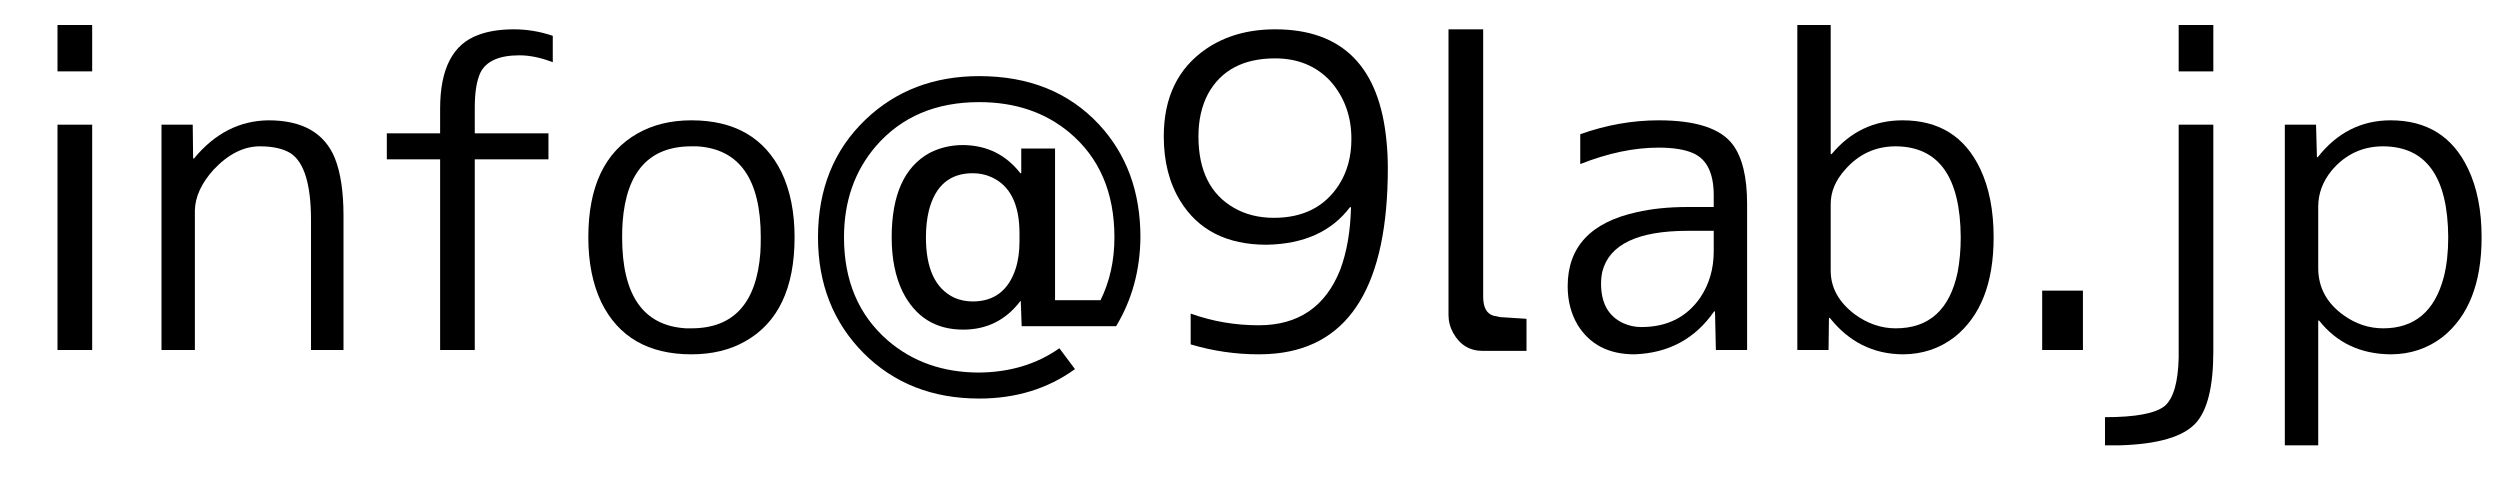
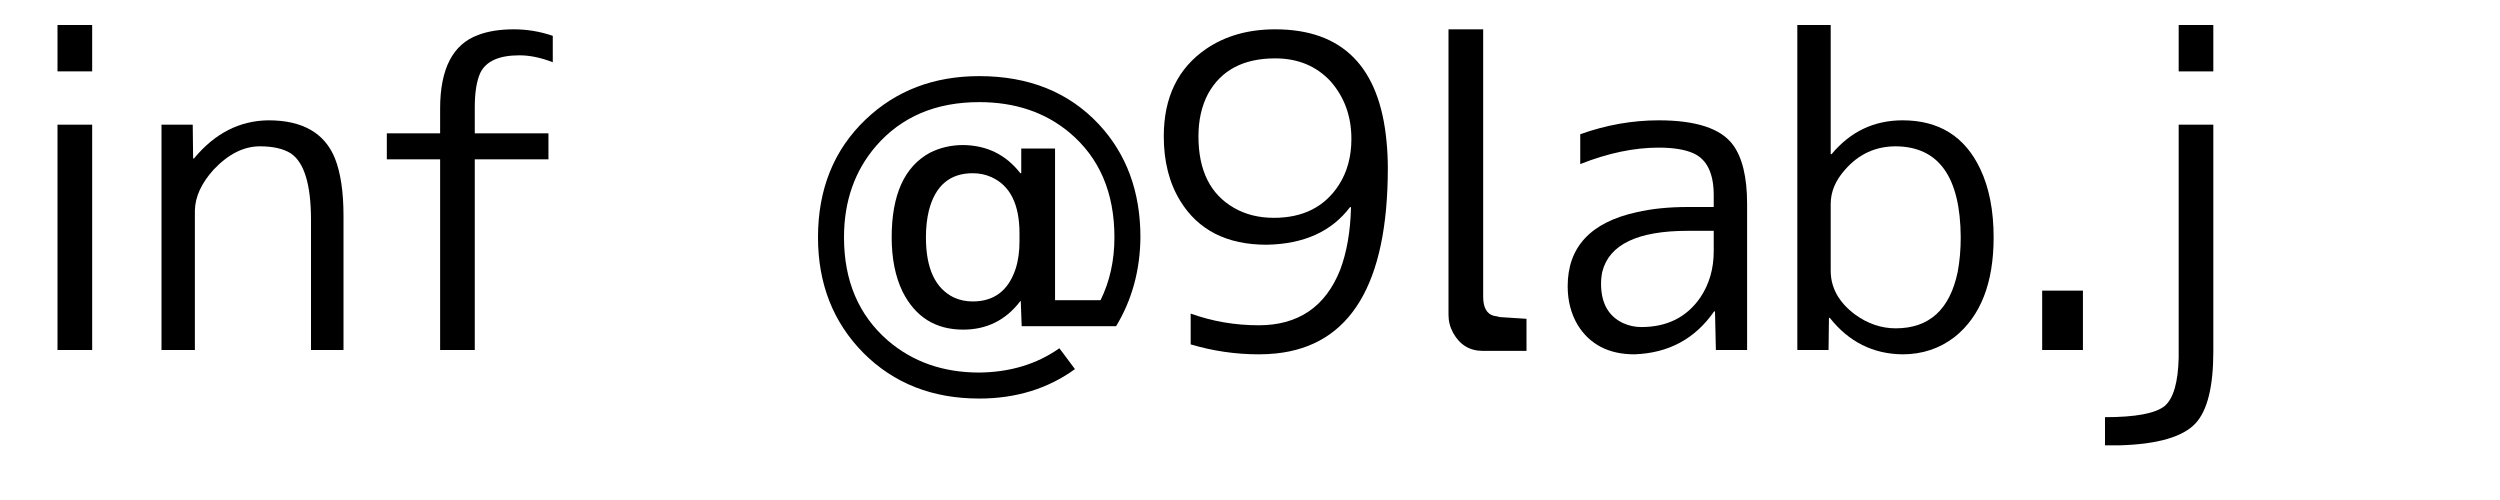
<svg xmlns="http://www.w3.org/2000/svg" version="1.1" baseProfile="full" width="100" height="20" viewBox="0 0 100.00 20.00" enable-background="new 0 0 100.00 20.00" xml:space="preserve">
  <g>
    <path fill="#000000" fill-opacity="1" stroke-width="0.2" stroke-linejoin="round" d="M 2.3,2.855L 2.3,1L 3.687,1L 3.687,2.855L 2.3,2.855 Z M 2.3,14L 2.3,4.987L 3.687,4.987L 3.687,14L 2.3,14 Z " />
    <path fill="#000000" fill-opacity="1" stroke-width="0.2" stroke-linejoin="round" d="M 7.709,4.987L 7.725,6.338L 7.76,6.338C 8.592,5.332 9.586,4.824 10.742,4.813C 12.094,4.813 12.978,5.316 13.393,6.322C 13.624,6.9 13.74,7.668 13.74,8.627L 13.74,14L 12.44,14L 12.44,8.8C 12.44,7.379 12.168,6.489 11.625,6.13C 11.325,5.945 10.915,5.853 10.395,5.853C 9.747,5.853 9.129,6.166 8.54,6.79C 8.054,7.332 7.806,7.875 7.795,8.418L 7.795,14L 6.46,14L 6.46,4.987L 7.709,4.987 Z " />
    <path fill="#000000" fill-opacity="1" stroke-width="0.2" stroke-linejoin="round" d="M 15.473,5.333L 17.605,5.333L 17.605,4.345C 17.605,2.75 18.113,1.768 19.13,1.398C 19.523,1.248 19.997,1.173 20.552,1.173C 21.084,1.173 21.604,1.26 22.111,1.433L 22.111,2.49C 21.638,2.305 21.193,2.213 20.776,2.213C 19.967,2.213 19.447,2.444 19.216,2.907C 19.066,3.23 18.991,3.692 18.991,4.293L 18.991,5.333L 21.938,5.333L 21.938,6.373L 18.991,6.373L 18.991,14L 17.605,14L 17.605,6.373L 15.473,6.373L 15.473,5.333 Z " />
-     <path fill="#000000" fill-opacity="1" stroke-width="0.2" stroke-linejoin="round" d="M 27.658,13.133C 29.346,13.133 30.265,12.122 30.415,10.1C 30.426,9.903 30.431,9.701 30.431,9.493C 30.431,7.171 29.582,5.958 27.883,5.853C 27.803,5.853 27.729,5.853 27.658,5.853C 25.972,5.853 25.054,6.864 24.904,8.887C 24.891,9.083 24.885,9.286 24.885,9.493C 24.885,11.815 25.734,13.029 27.433,13.133C 27.515,13.133 27.59,13.133 27.658,13.133 Z M 27.658,4.813C 29.381,4.813 30.582,5.507 31.263,6.893C 31.61,7.621 31.783,8.488 31.783,9.493C 31.783,11.526 31.125,12.913 29.808,13.653C 29.197,14 28.48,14.173 27.658,14.173C 25.937,14.173 24.736,13.48 24.053,12.093C 23.707,11.366 23.533,10.499 23.533,9.493C 23.533,7.46 24.192,6.074 25.51,5.333C 26.122,4.987 26.838,4.813 27.658,4.813 Z " />
    <path fill="#000000" fill-opacity="1" stroke-width="0.2" stroke-linejoin="round" d="M 37.037,9.493C 37.037,10.741 37.413,11.544 38.164,11.904C 38.395,12.007 38.643,12.058 38.908,12.058C 39.763,12.058 40.334,11.625 40.623,10.758C 40.728,10.435 40.78,10.066 40.78,9.65L 40.78,9.336C 40.78,8.17 40.404,7.419 39.653,7.083C 39.422,6.98 39.174,6.929 38.908,6.929C 37.995,6.929 37.411,7.425 37.156,8.418C 37.077,8.741 37.037,9.1 37.037,9.493 Z M 40.831,12.042L 40.815,12.042C 40.237,12.804 39.475,13.185 38.527,13.185C 37.418,13.185 36.609,12.677 36.1,11.66C 35.811,11.059 35.667,10.336 35.667,9.493C 35.667,7.794 36.175,6.668 37.191,6.113C 37.596,5.906 38.041,5.802 38.527,5.802C 39.475,5.813 40.237,6.188 40.815,6.929L 40.85,6.929L 40.85,5.94L 42.202,5.94L 42.202,12.007L 44.022,12.007C 44.392,11.256 44.577,10.418 44.577,9.493C 44.577,7.702 43.976,6.304 42.773,5.298C 41.802,4.489 40.6,4.085 39.169,4.085C 37.435,4.085 36.06,4.669 35.044,5.837C 34.188,6.83 33.76,8.049 33.76,9.493C 33.76,11.227 34.343,12.602 35.51,13.618C 36.504,14.474 37.724,14.902 39.169,14.902C 40.405,14.889 41.474,14.565 42.375,13.93L 42.998,14.764C 41.913,15.549 40.636,15.942 39.169,15.942C 37.296,15.942 35.753,15.335 34.54,14.122C 33.327,12.896 32.72,11.353 32.72,9.493C 32.72,7.563 33.356,5.991 34.627,4.778C 35.84,3.623 37.354,3.045 39.169,3.045C 41.157,3.045 42.751,3.687 43.952,4.97C 45.062,6.16 45.617,7.668 45.617,9.493C 45.604,10.811 45.28,11.996 44.645,13.047L 40.867,13.047L 40.831,12.042 Z " />
    <path fill="#000000" fill-opacity="1" stroke-width="0.2" stroke-linejoin="round" d="M 51.007,2.335C 49.736,2.335 48.84,2.809 48.32,3.757C 48.065,4.241 47.938,4.807 47.938,5.455C 47.938,6.818 48.412,7.772 49.36,8.315C 49.822,8.581 50.354,8.713 50.955,8.713C 52.122,8.713 52.988,8.275 53.555,7.397C 53.889,6.877 54.056,6.264 54.056,5.558C 54.056,4.646 53.774,3.873 53.209,3.237C 52.642,2.636 51.908,2.335 51.007,2.335 Z M 47.627,12.543C 48.493,12.855 49.401,13.011 50.349,13.011C 51.932,13.011 53.018,12.272 53.607,10.793C 53.872,10.089 54.017,9.257 54.04,8.296L 54.005,8.28C 53.266,9.262 52.151,9.765 50.66,9.789C 49.077,9.789 47.926,9.204 47.21,8.036C 46.771,7.321 46.551,6.461 46.551,5.455C 46.551,3.895 47.117,2.728 48.25,1.953C 49.013,1.433 49.932,1.173 51.007,1.173C 53.699,1.173 55.184,2.67 55.462,5.664C 55.496,6.01 55.513,6.362 55.513,6.72C 55.513,11.353 54.023,13.826 51.042,14.138C 50.811,14.162 50.58,14.173 50.349,14.173C 49.424,14.173 48.517,14.041 47.627,13.775L 47.627,12.543 Z " />
    <path fill="#000000" fill-opacity="1" stroke-width="0.2" stroke-linejoin="round" d="M 61.06,14.035L 59.31,14.035C 58.79,14.035 58.397,13.798 58.13,13.323C 58.003,13.092 57.94,12.85 57.94,12.597L 57.94,1.173L 59.327,1.173L 59.327,11.868C 59.327,12.296 59.466,12.55 59.744,12.63C 59.789,12.642 59.876,12.66 60.004,12.684L 61.06,12.752L 61.06,14.035 Z " />
    <path fill="#000000" fill-opacity="1" stroke-width="0.2" stroke-linejoin="round" d="M 68.549,9.233L 67.508,9.233C 65.51,9.233 64.371,9.777 64.093,10.864C 64.059,11.024 64.042,11.186 64.042,11.348C 64.042,12.123 64.336,12.649 64.925,12.925C 65.156,13.03 65.399,13.082 65.653,13.082C 66.683,13.082 67.468,12.689 68.01,11.904C 68.369,11.371 68.549,10.753 68.549,10.049L 68.549,9.233 Z M 68.549,8.28L 68.549,7.811C 68.549,6.934 68.277,6.373 67.733,6.13C 67.397,5.98 66.935,5.905 66.347,5.905C 65.364,5.905 64.319,6.124 63.21,6.563L 63.21,5.369C 64.25,4.998 65.296,4.813 66.347,4.813C 67.838,4.813 68.826,5.137 69.31,5.783C 69.692,6.292 69.884,7.084 69.884,8.158L 69.884,14L 68.635,14L 68.6,12.456L 68.565,12.456C 67.803,13.554 66.74,14.126 65.377,14.173C 64.348,14.173 63.59,13.781 63.105,12.995C 62.839,12.544 62.707,12.029 62.707,11.451C 62.707,9.881 63.626,8.893 65.464,8.489C 66.063,8.35 66.745,8.28 67.508,8.28L 68.549,8.28 Z " />
    <path fill="#000000" fill-opacity="1" stroke-width="0.2" stroke-linejoin="round" d="M 78.429,9.493C 78.416,7.077 77.549,5.864 75.829,5.853C 75.02,5.853 74.344,6.166 73.8,6.79C 73.419,7.217 73.228,7.672 73.228,8.158L 73.228,10.829C 73.228,11.509 73.552,12.092 74.198,12.578C 74.707,12.948 75.251,13.133 75.829,13.133C 77.168,13.133 77.994,12.382 78.307,10.88C 78.388,10.452 78.429,9.99 78.429,9.493 Z M 73.228,1L 73.228,6.165L 73.264,6.165C 74.015,5.264 74.962,4.813 76.105,4.813C 77.562,4.813 78.597,5.461 79.209,6.755C 79.566,7.506 79.745,8.419 79.745,9.493C 79.745,11.319 79.225,12.648 78.185,13.48C 77.584,13.942 76.89,14.173 76.105,14.173C 74.926,14.162 73.955,13.677 73.193,12.716L 73.158,12.716L 73.142,14L 71.893,14L 71.893,1L 73.228,1 Z " />
    <rect x="81.687" y="11.625" fill="#000000" fill-opacity="1" stroke-width="0.2" stroke-linejoin="round" width="1.63" height="2.375" />
    <path fill="#000000" fill-opacity="1" stroke-width="0.2" stroke-linejoin="round" d="M 87.147,2.855L 87.147,1L 88.533,1L 88.533,2.855L 87.147,2.855 Z M 84.2,16.687C 85.424,16.687 86.221,16.537 86.591,16.237C 86.938,15.936 87.123,15.294 87.147,14.312C 87.147,14.219 87.147,14.133 87.147,14.052L 87.147,4.987L 88.533,4.987L 88.533,14.052C 88.533,15.462 88.297,16.421 87.824,16.93C 87.325,17.472 86.32,17.766 84.807,17.813C 84.61,17.813 84.408,17.813 84.2,17.813L 84.2,16.687 Z " />
-     <path fill="#000000" fill-opacity="1" stroke-width="0.2" stroke-linejoin="round" d="M 97.929,9.493C 97.916,7.077 97.049,5.864 95.329,5.853C 94.496,5.853 93.808,6.177 93.265,6.823C 92.907,7.263 92.729,7.744 92.729,8.264L 92.729,10.723C 92.729,11.498 93.069,12.128 93.75,12.613C 94.235,12.96 94.762,13.133 95.329,13.133C 96.587,13.133 97.396,12.445 97.755,11.07C 97.871,10.607 97.929,10.082 97.929,9.493 Z M 91.393,4.987L 92.642,4.987L 92.677,6.287L 92.71,6.287C 93.484,5.304 94.456,4.813 95.624,4.813C 97.079,4.813 98.113,5.461 98.725,6.755C 99.084,7.506 99.264,8.419 99.264,9.493C 99.264,11.319 98.744,12.648 97.704,13.48C 97.103,13.942 96.409,14.173 95.624,14.173C 94.421,14.162 93.468,13.712 92.764,12.822L 92.729,12.822L 92.729,17.813L 91.393,17.813L 91.393,4.987 Z " />
  </g>
</svg>